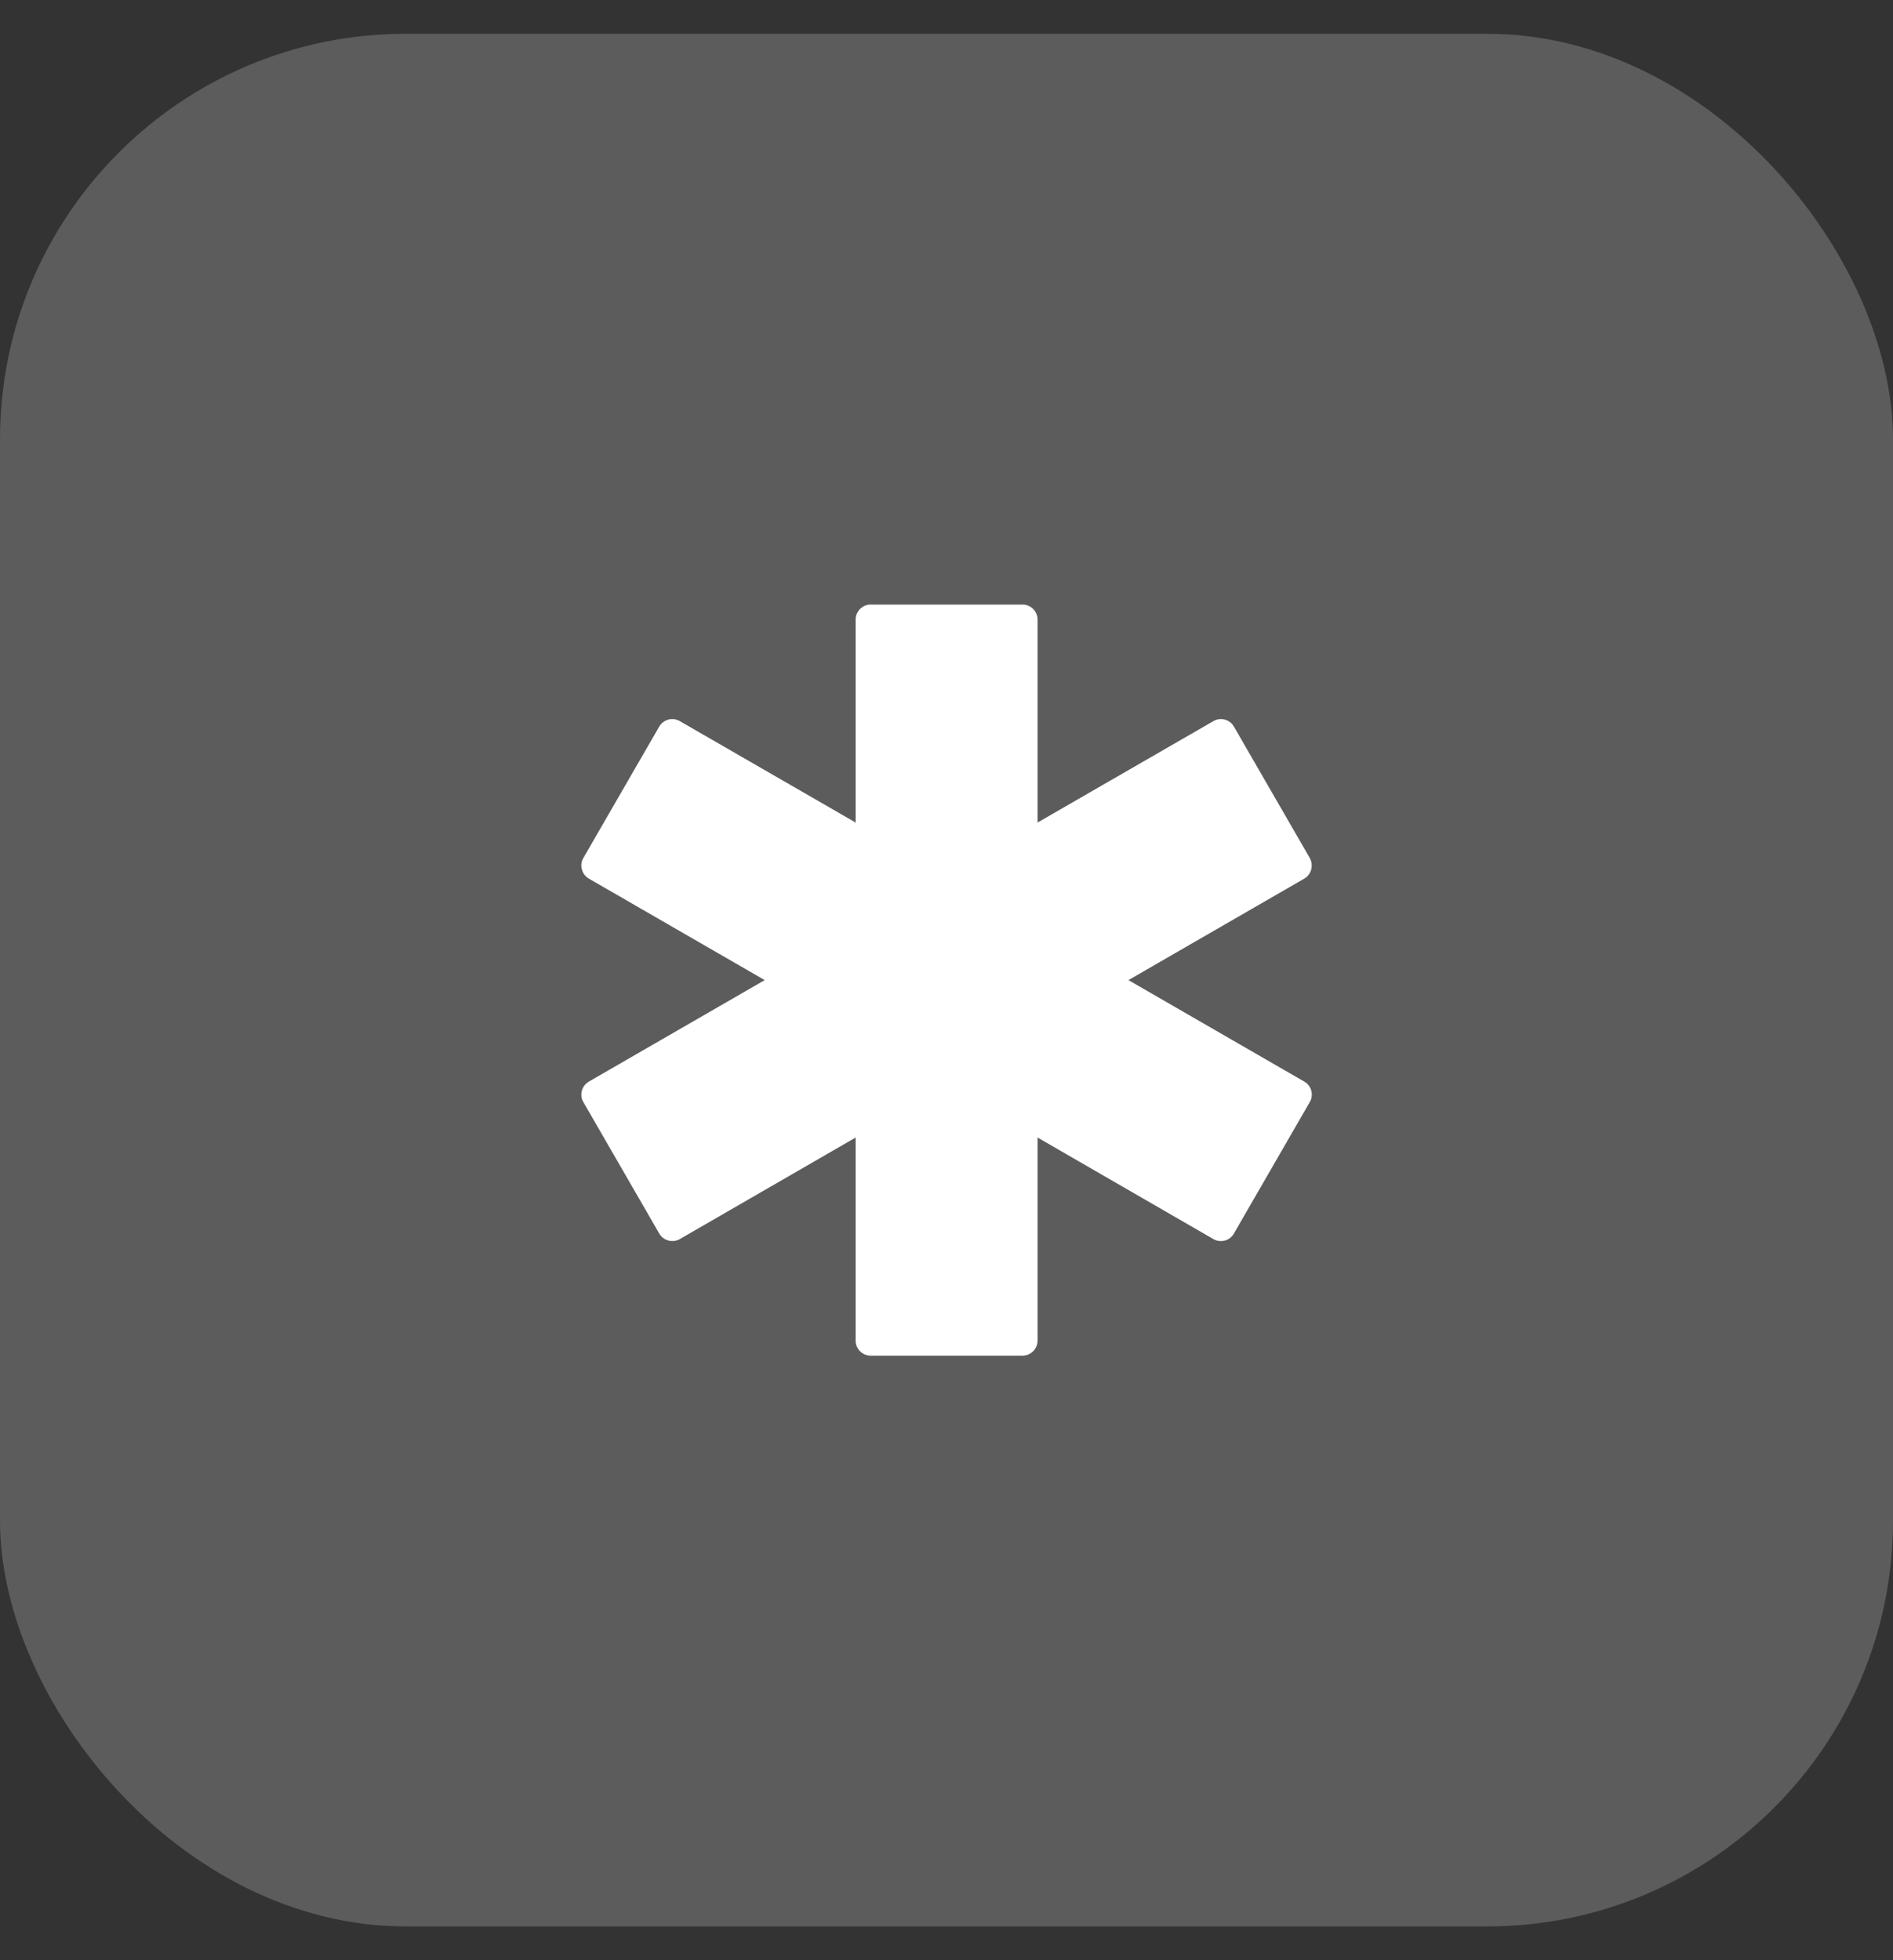
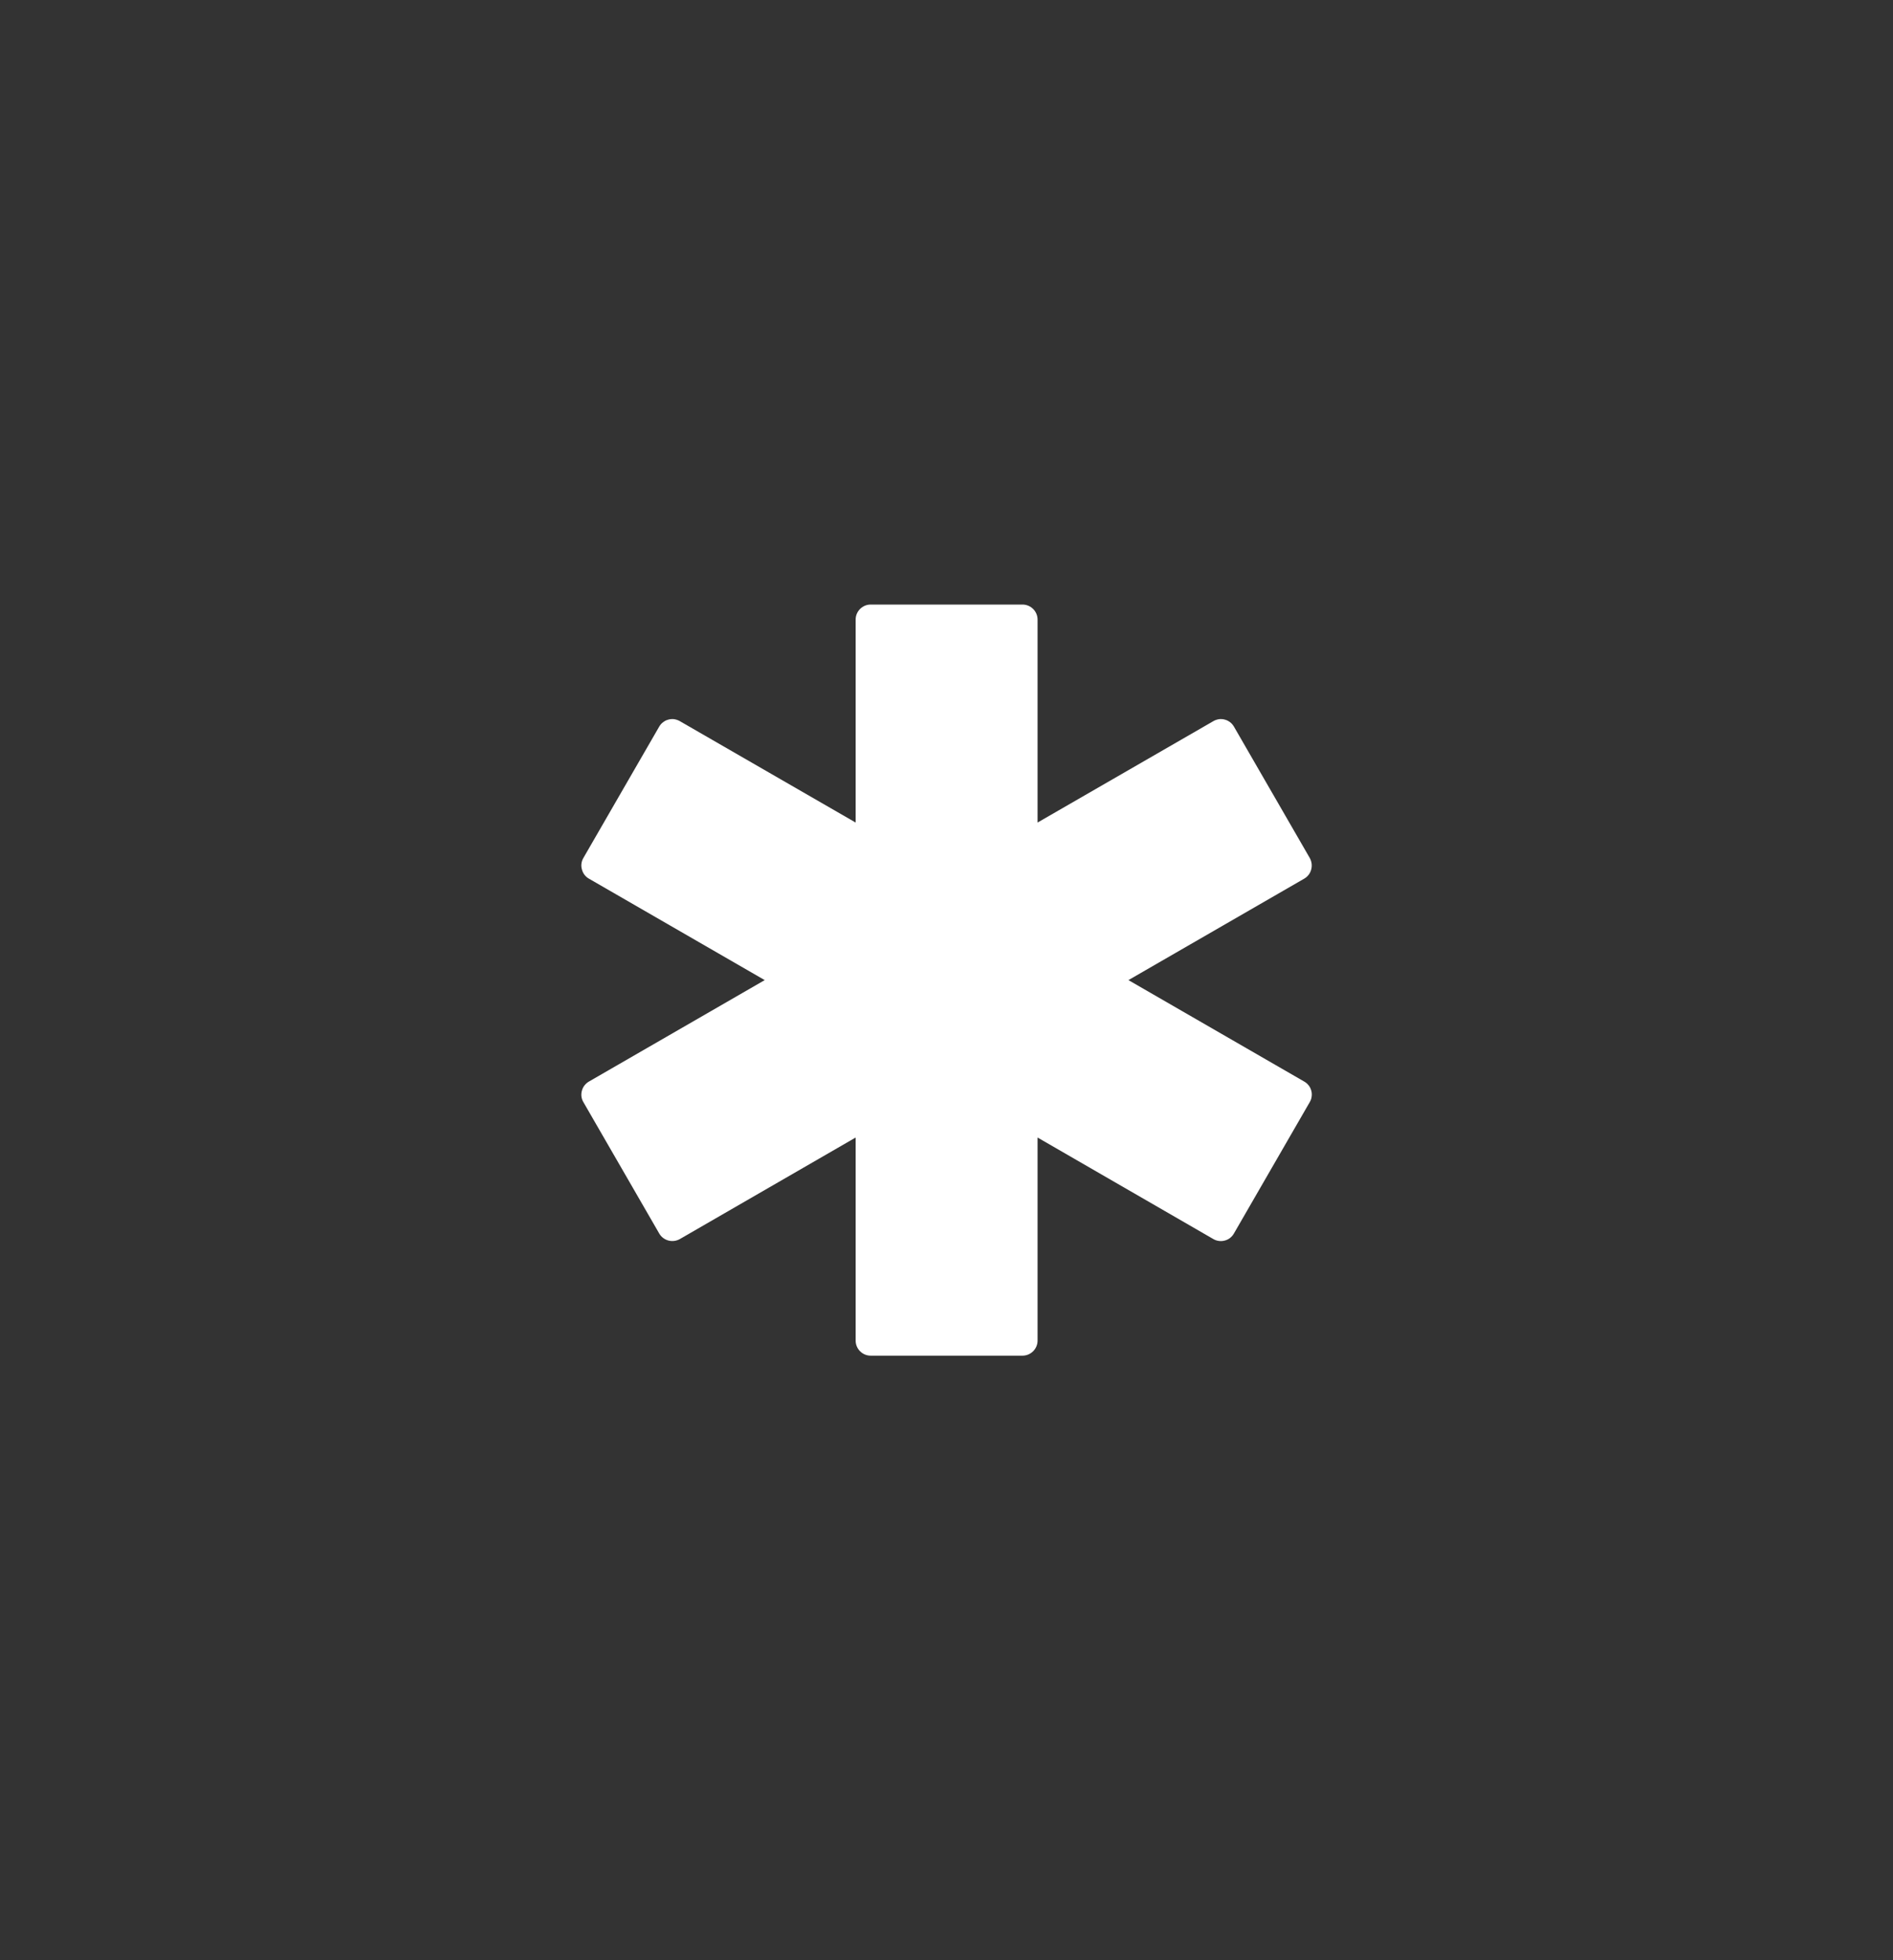
<svg xmlns="http://www.w3.org/2000/svg" width="28" height="29" viewBox="0 0 28 29" fill="none">
  <rect x="0" y="0" width="28" height="29" fill="#333333" stroke="none" />
-   <rect opacity="0.2" y="0.5" width="28" height="28" rx="6" fill="white" />
  <path d="M8.607 16.136C8.591 16.193 8.598 16.253 8.629 16.305L9.751 18.249C9.813 18.356 9.949 18.391 10.056 18.331L12.656 16.829V19.833C12.656 19.956 12.756 20.056 12.878 20.056H15.124C15.247 20.056 15.347 19.956 15.347 19.833V16.829L17.947 18.331C17.972 18.346 18 18.355 18.029 18.359C18.058 18.363 18.088 18.361 18.116 18.353C18.144 18.346 18.171 18.333 18.194 18.315C18.217 18.297 18.237 18.274 18.251 18.249L19.373 16.305C19.388 16.279 19.398 16.252 19.401 16.223C19.405 16.194 19.404 16.165 19.396 16.137C19.389 16.109 19.376 16.082 19.358 16.059C19.34 16.036 19.319 16.017 19.293 16.002L16.691 14.5L19.293 12.998C19.344 12.968 19.381 12.919 19.395 12.862C19.41 12.805 19.402 12.745 19.373 12.693L18.251 10.749C18.236 10.724 18.217 10.701 18.194 10.684C18.17 10.666 18.144 10.653 18.116 10.646C18.087 10.638 18.058 10.636 18.029 10.64C18 10.645 17.972 10.654 17.947 10.669L15.347 12.169V9.167C15.347 9.044 15.247 8.944 15.124 8.944H12.878C12.756 8.944 12.656 9.044 12.656 9.167V12.169L10.056 10.669C10.03 10.654 10.002 10.645 9.973 10.64C9.945 10.636 9.915 10.638 9.887 10.646C9.858 10.653 9.832 10.666 9.809 10.684C9.785 10.701 9.766 10.724 9.751 10.749L8.629 12.693C8.598 12.745 8.591 12.807 8.607 12.862C8.622 12.92 8.658 12.969 8.709 12.998L11.311 14.5L8.709 16.002C8.659 16.032 8.622 16.079 8.607 16.136Z" fill="white" />
</svg>